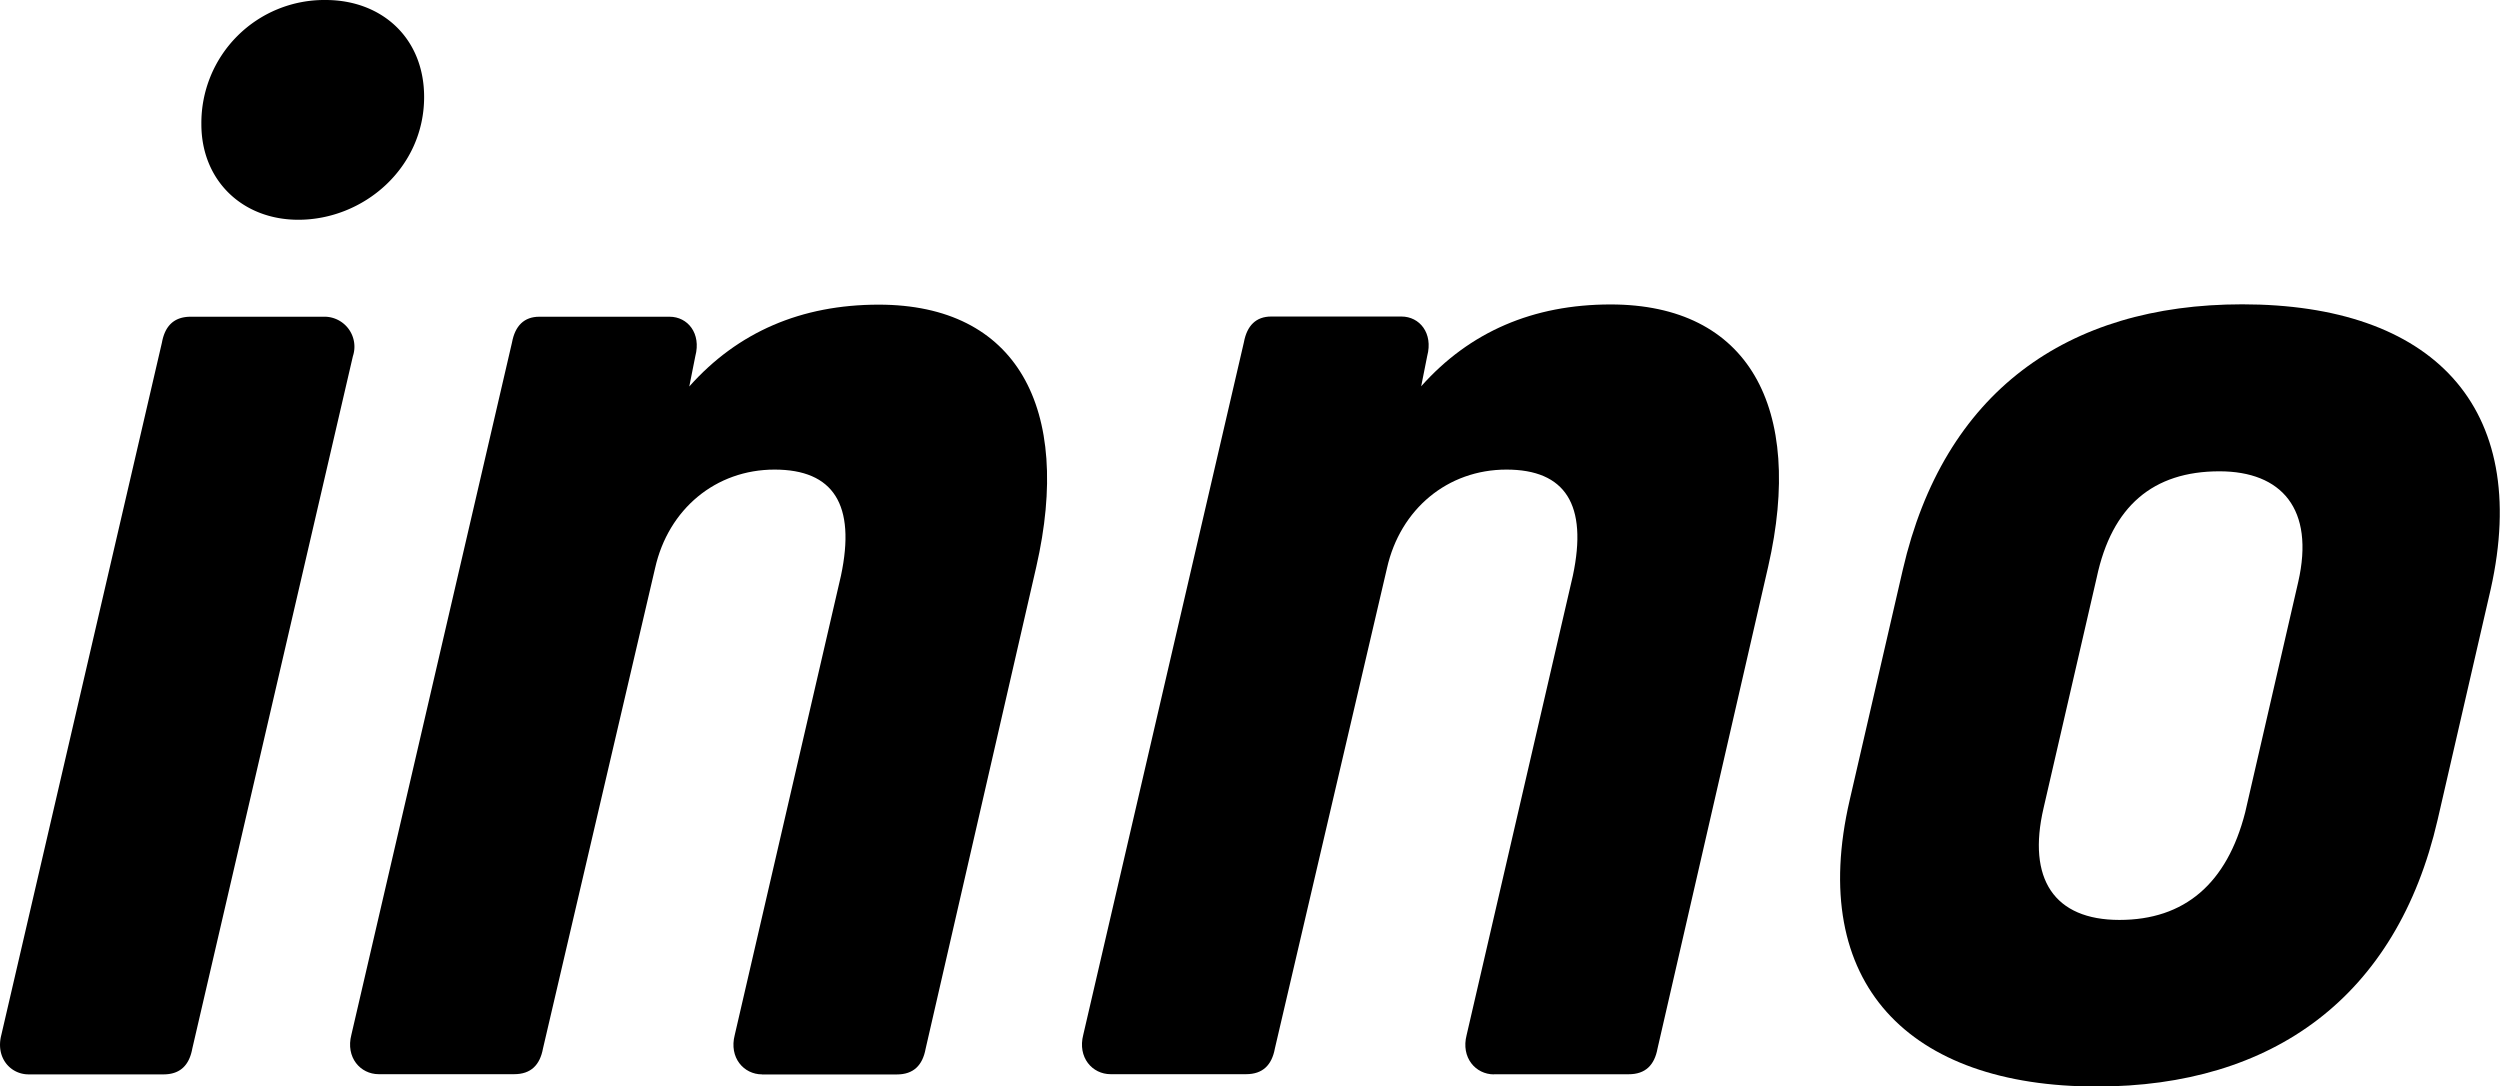
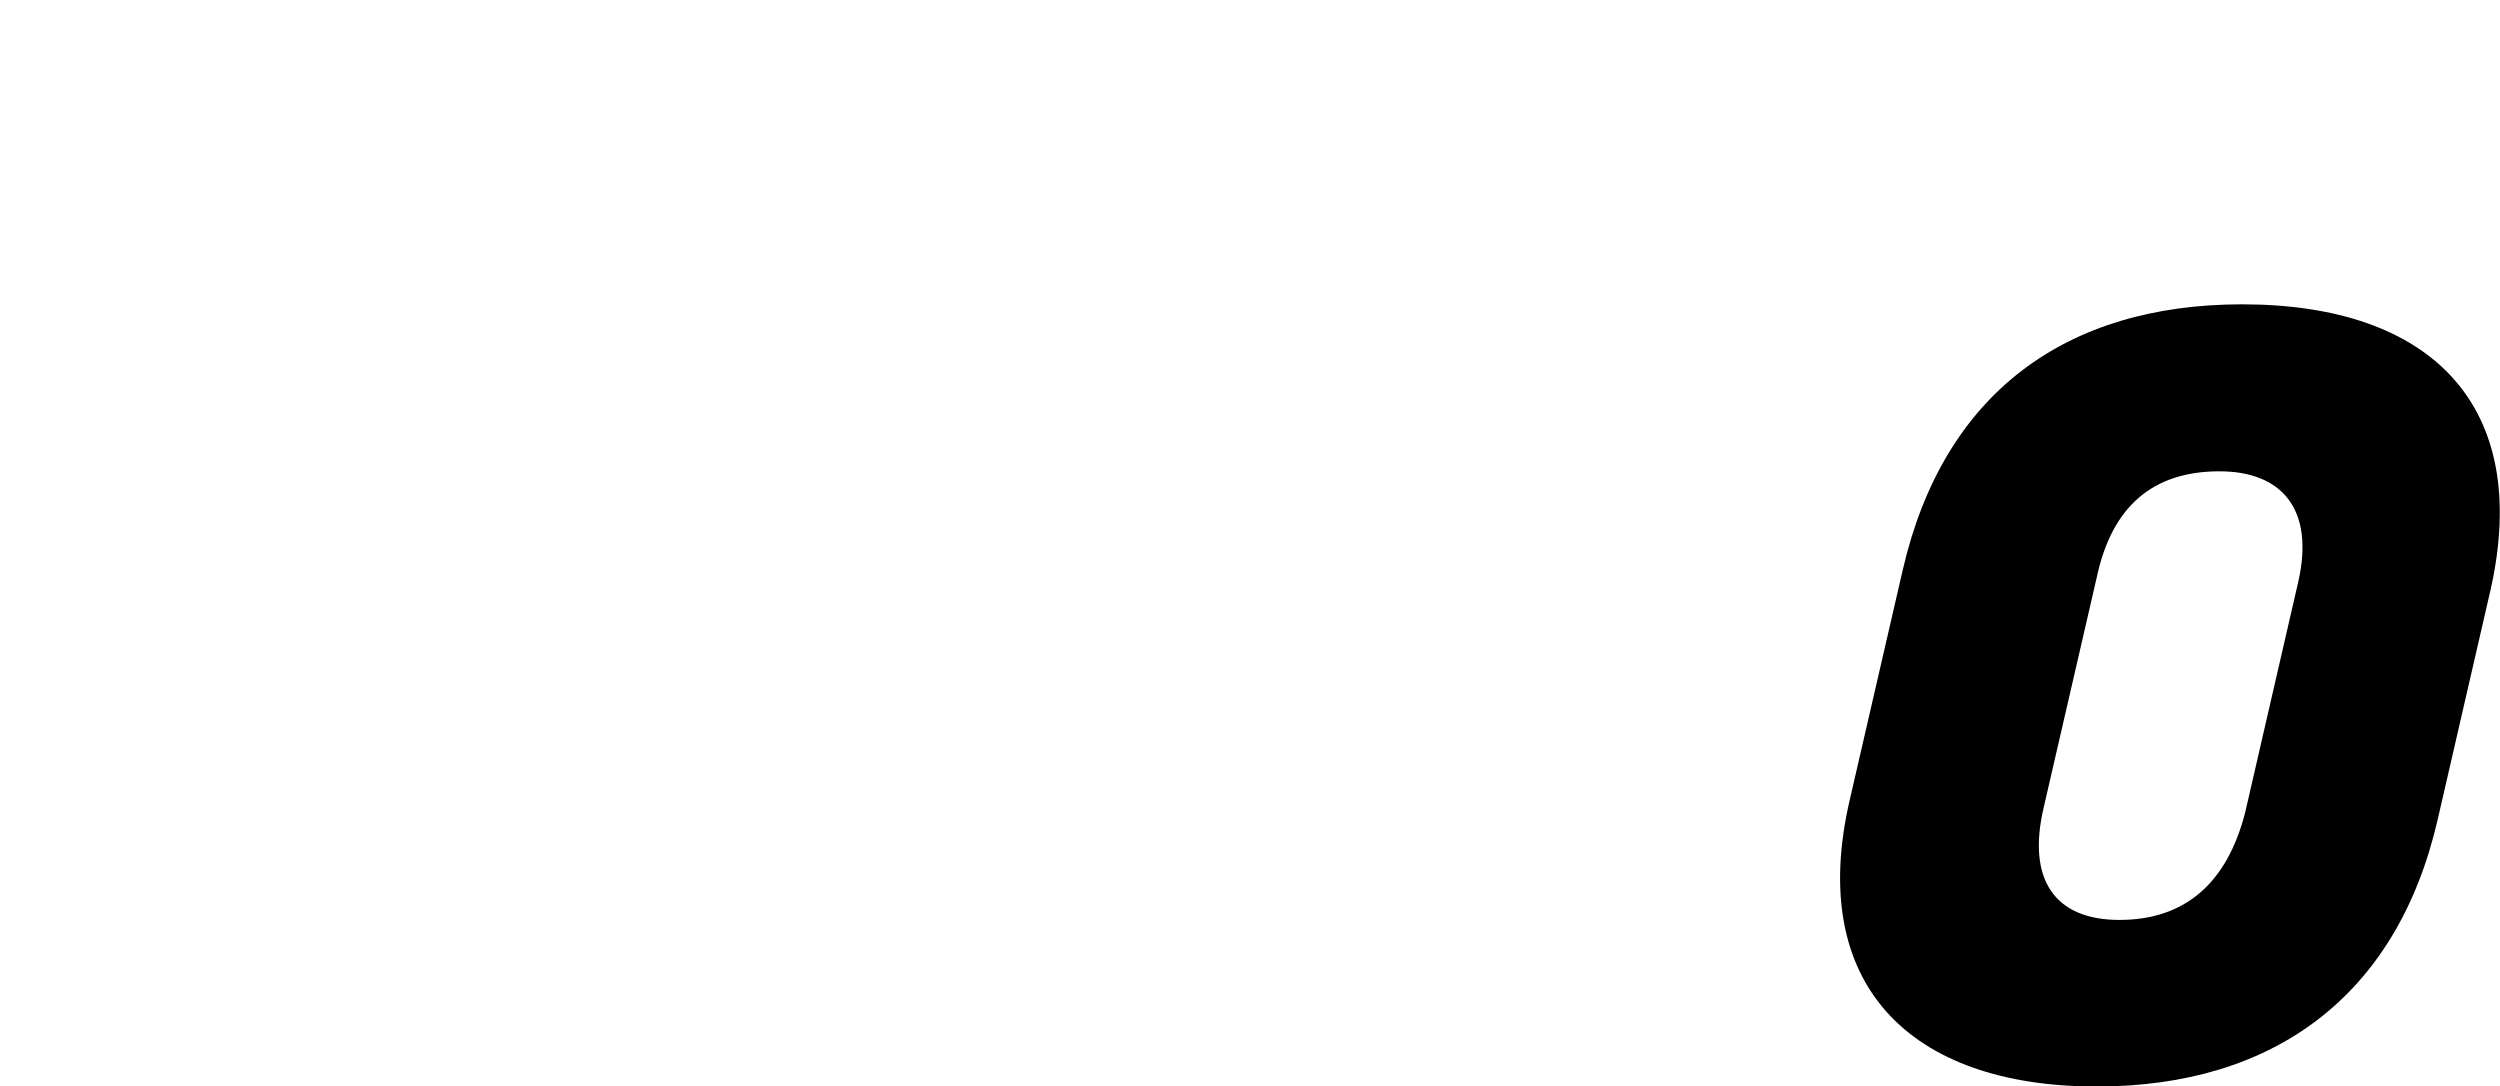
<svg xmlns="http://www.w3.org/2000/svg" viewBox="0 0 376.66 163.69">
  <g transform="translate(-18.74 -17.67)">
-     <path d="m23.05 179.54c-2.74 0-5-2.51-4.11-5.94l24.2-104.33c.46-2.51 1.83-3.88 4.34-3.88h20.32a4.52 4.52 0 0 1 4.11 5.94l-24.2 104.33c-.46 2.51-1.83 3.88-4.34 3.88zm40.64-128.76c-8.45 0-14.61-5.94-14.61-14.38a18.52 18.52 0 0 1 18.72-18.73c8.45 0 14.84 5.71 14.84 14.61 0 10.72-9.13 18.5-18.95 18.5z" />
-     <path d="m133.55 179.54c-2.74 0-5-2.51-4.11-5.94l16-69.18c2.28-10.73-1.14-16-10-16s-16 5.94-18 14.84l-16.89 72.37c-.46 2.51-1.83 3.88-4.34 3.88h-20.42c-2.74 0-5-2.51-4.11-5.94l24.2-104.3c.46-2.51 1.83-3.88 4.11-3.88h19.63c2.74 0 4.79 2.51 3.88 5.94l-.91 4.57c7.31-8.22 16.89-12.33 28.54-12.33 20.78 0 29.22 15.52 23.74 39.5l-16.67 72.6c-.46 2.51-1.83 3.88-4.34 3.88h-20.31z" />
-     <path d="m243.82 179.54c-2.74 0-5-2.51-4.11-5.94l16-69.18c2.28-10.73-1.14-16-10-16s-16 5.94-18 14.84l-16.89 72.37c-.46 2.51-1.83 3.88-4.34 3.88h-20.42c-2.74 0-5-2.51-4.11-5.94l24.2-104.33c.46-2.51 1.83-3.88 4.11-3.88h19.63c2.74 0 4.79 2.51 3.88 5.94l-.91 4.57c7.31-8.22 16.89-12.33 28.54-12.33 20.78 0 29.22 15.52 23.74 39.5l-16.67 72.6c-.46 2.51-1.83 3.88-4.34 3.88h-20.31z" />
    <path d="m386 141.19c-6.16 26.71-24.88 40.18-51.37 40.18-28.31 0-43.61-15.52-37.21-43.15l8-34.7c6.16-26.71 24.66-40 51.14-40 28.54 0 43.61 15.3 37.44 42.92zm-21-35.84c2.51-11-2.51-16.67-11.87-16.67-10 0-16.21 5.25-18.49 16l-8 34.7c-2.51 10.73 1.6 16.89 11.42 16.89s16.21-5.48 18.95-16.21z" />
  </g>
</svg>